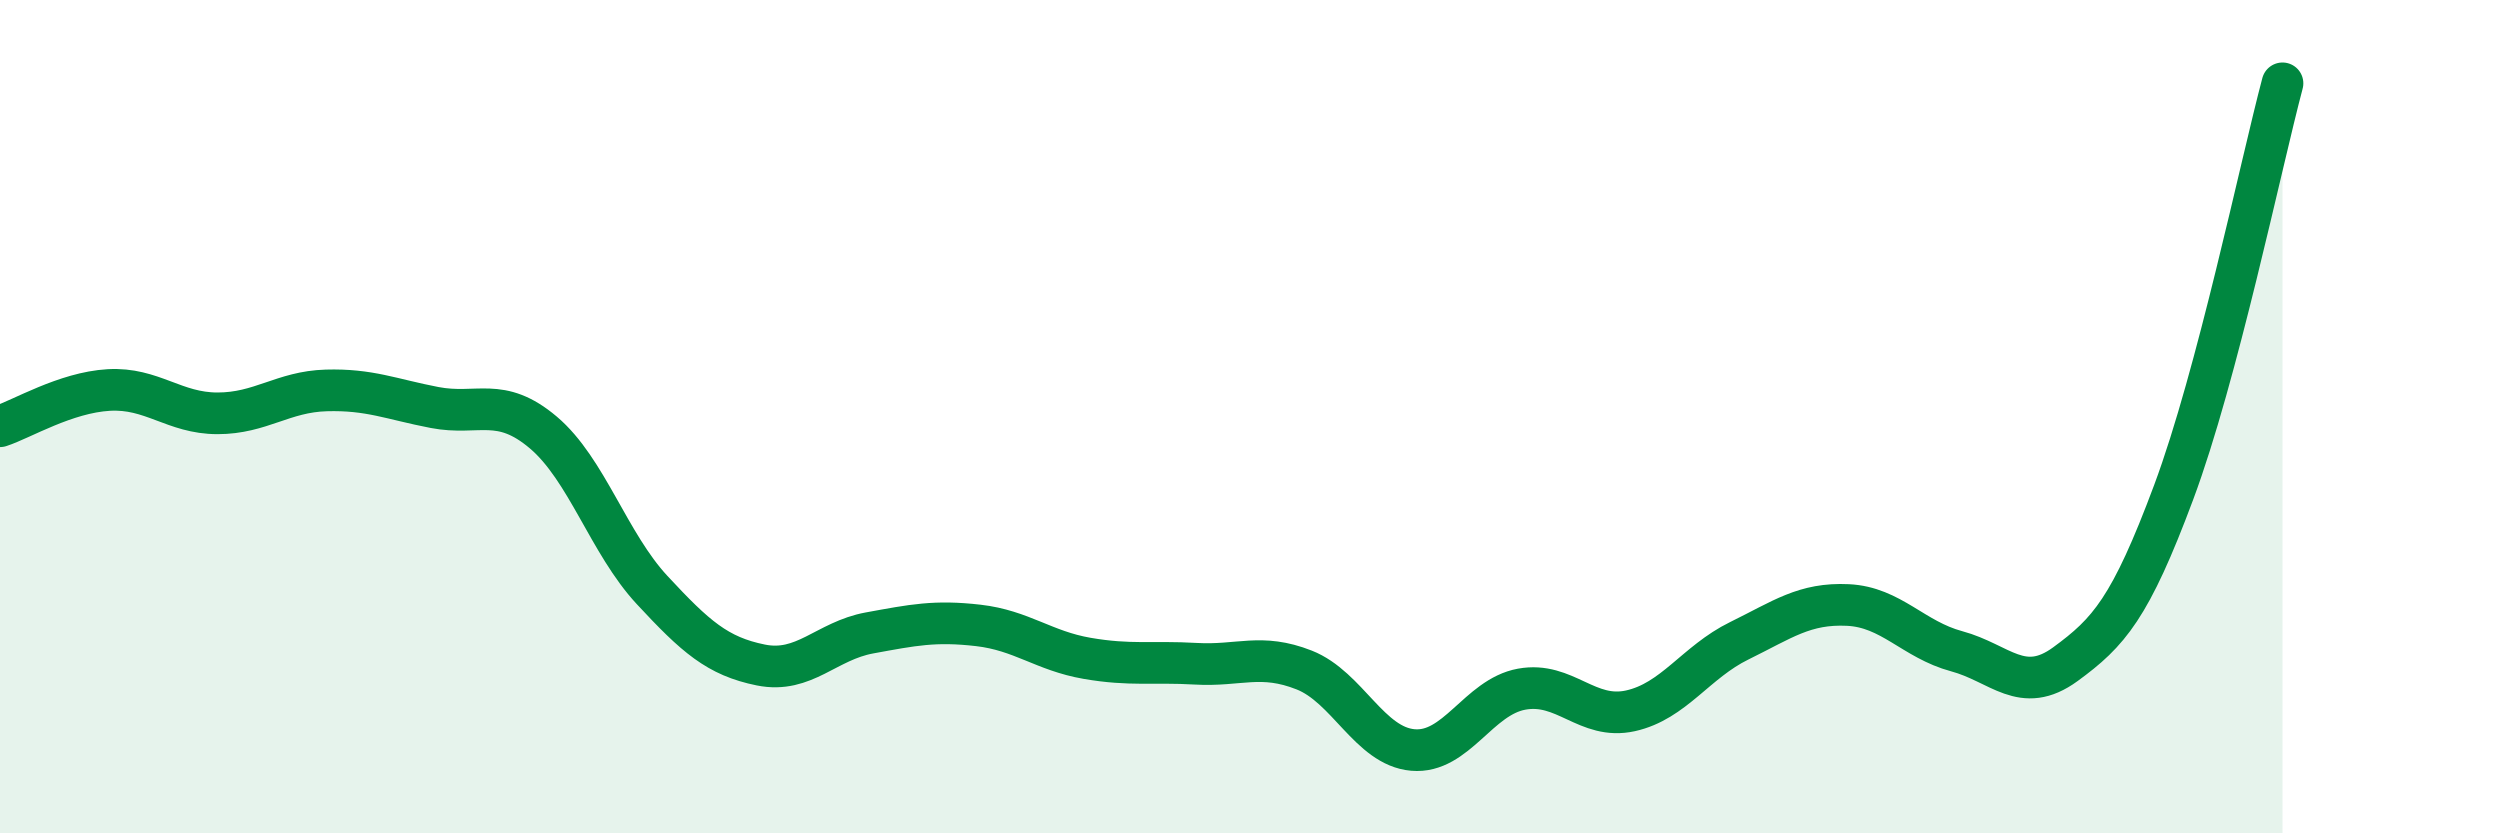
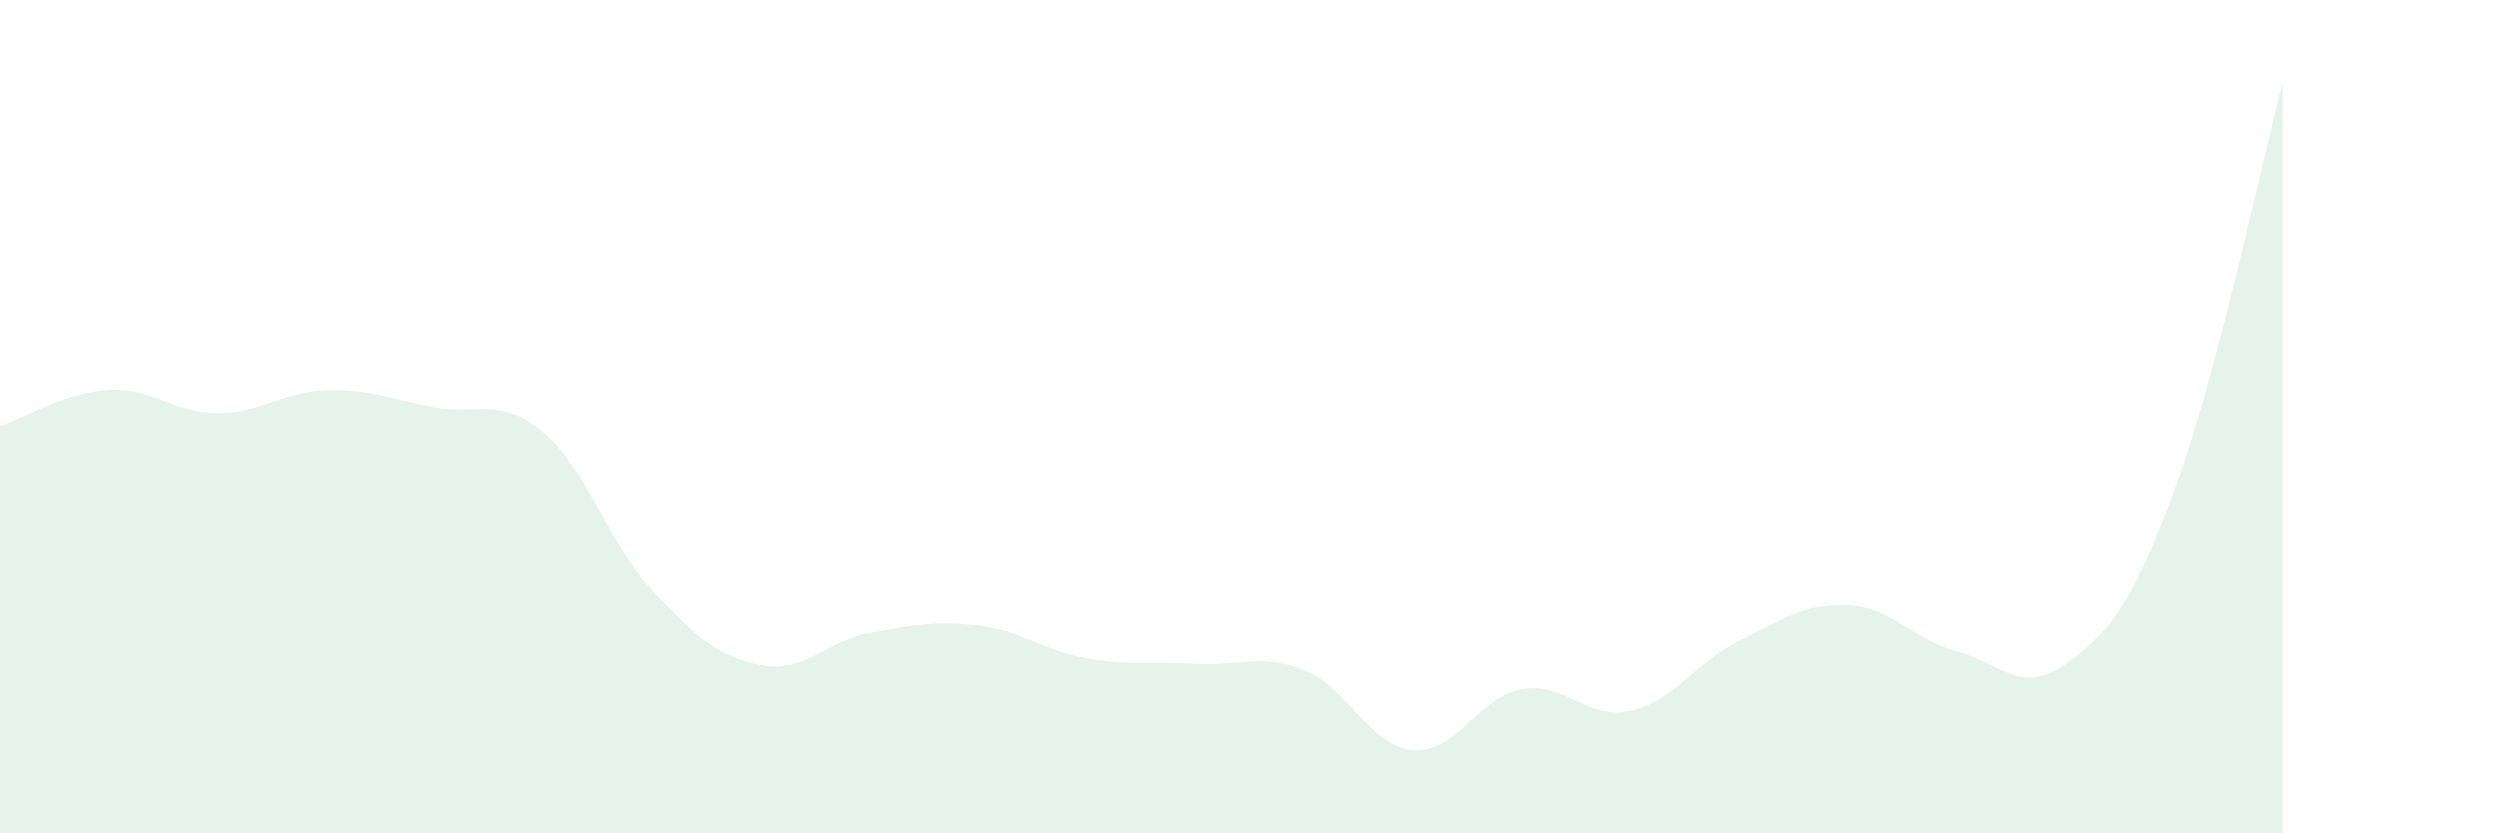
<svg xmlns="http://www.w3.org/2000/svg" width="60" height="20" viewBox="0 0 60 20">
  <path d="M 0,10.23 C 0.52,10.06 1.57,9.42 2.61,9.36 C 3.65,9.3 4.18,9.92 5.22,9.92 C 6.26,9.92 6.79,9.4 7.83,9.37 C 8.87,9.34 9.39,9.58 10.43,9.78 C 11.47,9.98 12,9.5 13.04,10.38 C 14.08,11.26 14.61,13.04 15.65,14.16 C 16.69,15.28 17.22,15.75 18.26,15.96 C 19.3,16.17 19.83,15.38 20.87,15.19 C 21.91,15 22.44,14.89 23.48,15.01 C 24.52,15.13 25.05,15.62 26.09,15.8 C 27.13,15.98 27.66,15.87 28.7,15.93 C 29.74,15.99 30.26,15.67 31.3,16.08 C 32.34,16.49 32.87,17.91 33.91,18 C 34.95,18.09 35.48,16.73 36.52,16.54 C 37.56,16.35 38.09,17.29 39.13,17.06 C 40.17,16.83 40.7,15.89 41.74,15.38 C 42.78,14.87 43.31,14.47 44.35,14.52 C 45.39,14.57 45.92,15.35 46.96,15.63 C 48,15.91 48.53,16.7 49.57,15.94 C 50.61,15.18 51.13,14.6 52.17,11.81 C 53.21,9.02 54.26,3.96 54.78,2L54.78 20L0 20Z" fill="#008740" opacity="0.1" stroke-linecap="round" stroke-linejoin="round" />
-   <path d="M 0,10.23 C 0.52,10.06 1.57,9.42 2.61,9.36 C 3.65,9.3 4.18,9.92 5.22,9.92 C 6.26,9.92 6.79,9.4 7.83,9.37 C 8.87,9.34 9.39,9.58 10.43,9.78 C 11.47,9.98 12,9.5 13.04,10.38 C 14.08,11.26 14.61,13.04 15.65,14.16 C 16.69,15.28 17.22,15.75 18.26,15.96 C 19.3,16.17 19.83,15.38 20.87,15.19 C 21.91,15 22.44,14.89 23.48,15.01 C 24.52,15.13 25.05,15.62 26.09,15.8 C 27.13,15.98 27.66,15.87 28.7,15.93 C 29.74,15.99 30.26,15.67 31.3,16.08 C 32.34,16.49 32.87,17.91 33.91,18 C 34.95,18.09 35.48,16.73 36.52,16.54 C 37.56,16.35 38.09,17.29 39.13,17.06 C 40.17,16.83 40.7,15.89 41.74,15.38 C 42.78,14.87 43.31,14.47 44.35,14.52 C 45.39,14.57 45.92,15.35 46.96,15.63 C 48,15.91 48.53,16.7 49.57,15.94 C 50.61,15.18 51.13,14.6 52.17,11.81 C 53.21,9.02 54.26,3.96 54.78,2" stroke="#008740" stroke-width="1" fill="none" stroke-linecap="round" stroke-linejoin="round" />
</svg>